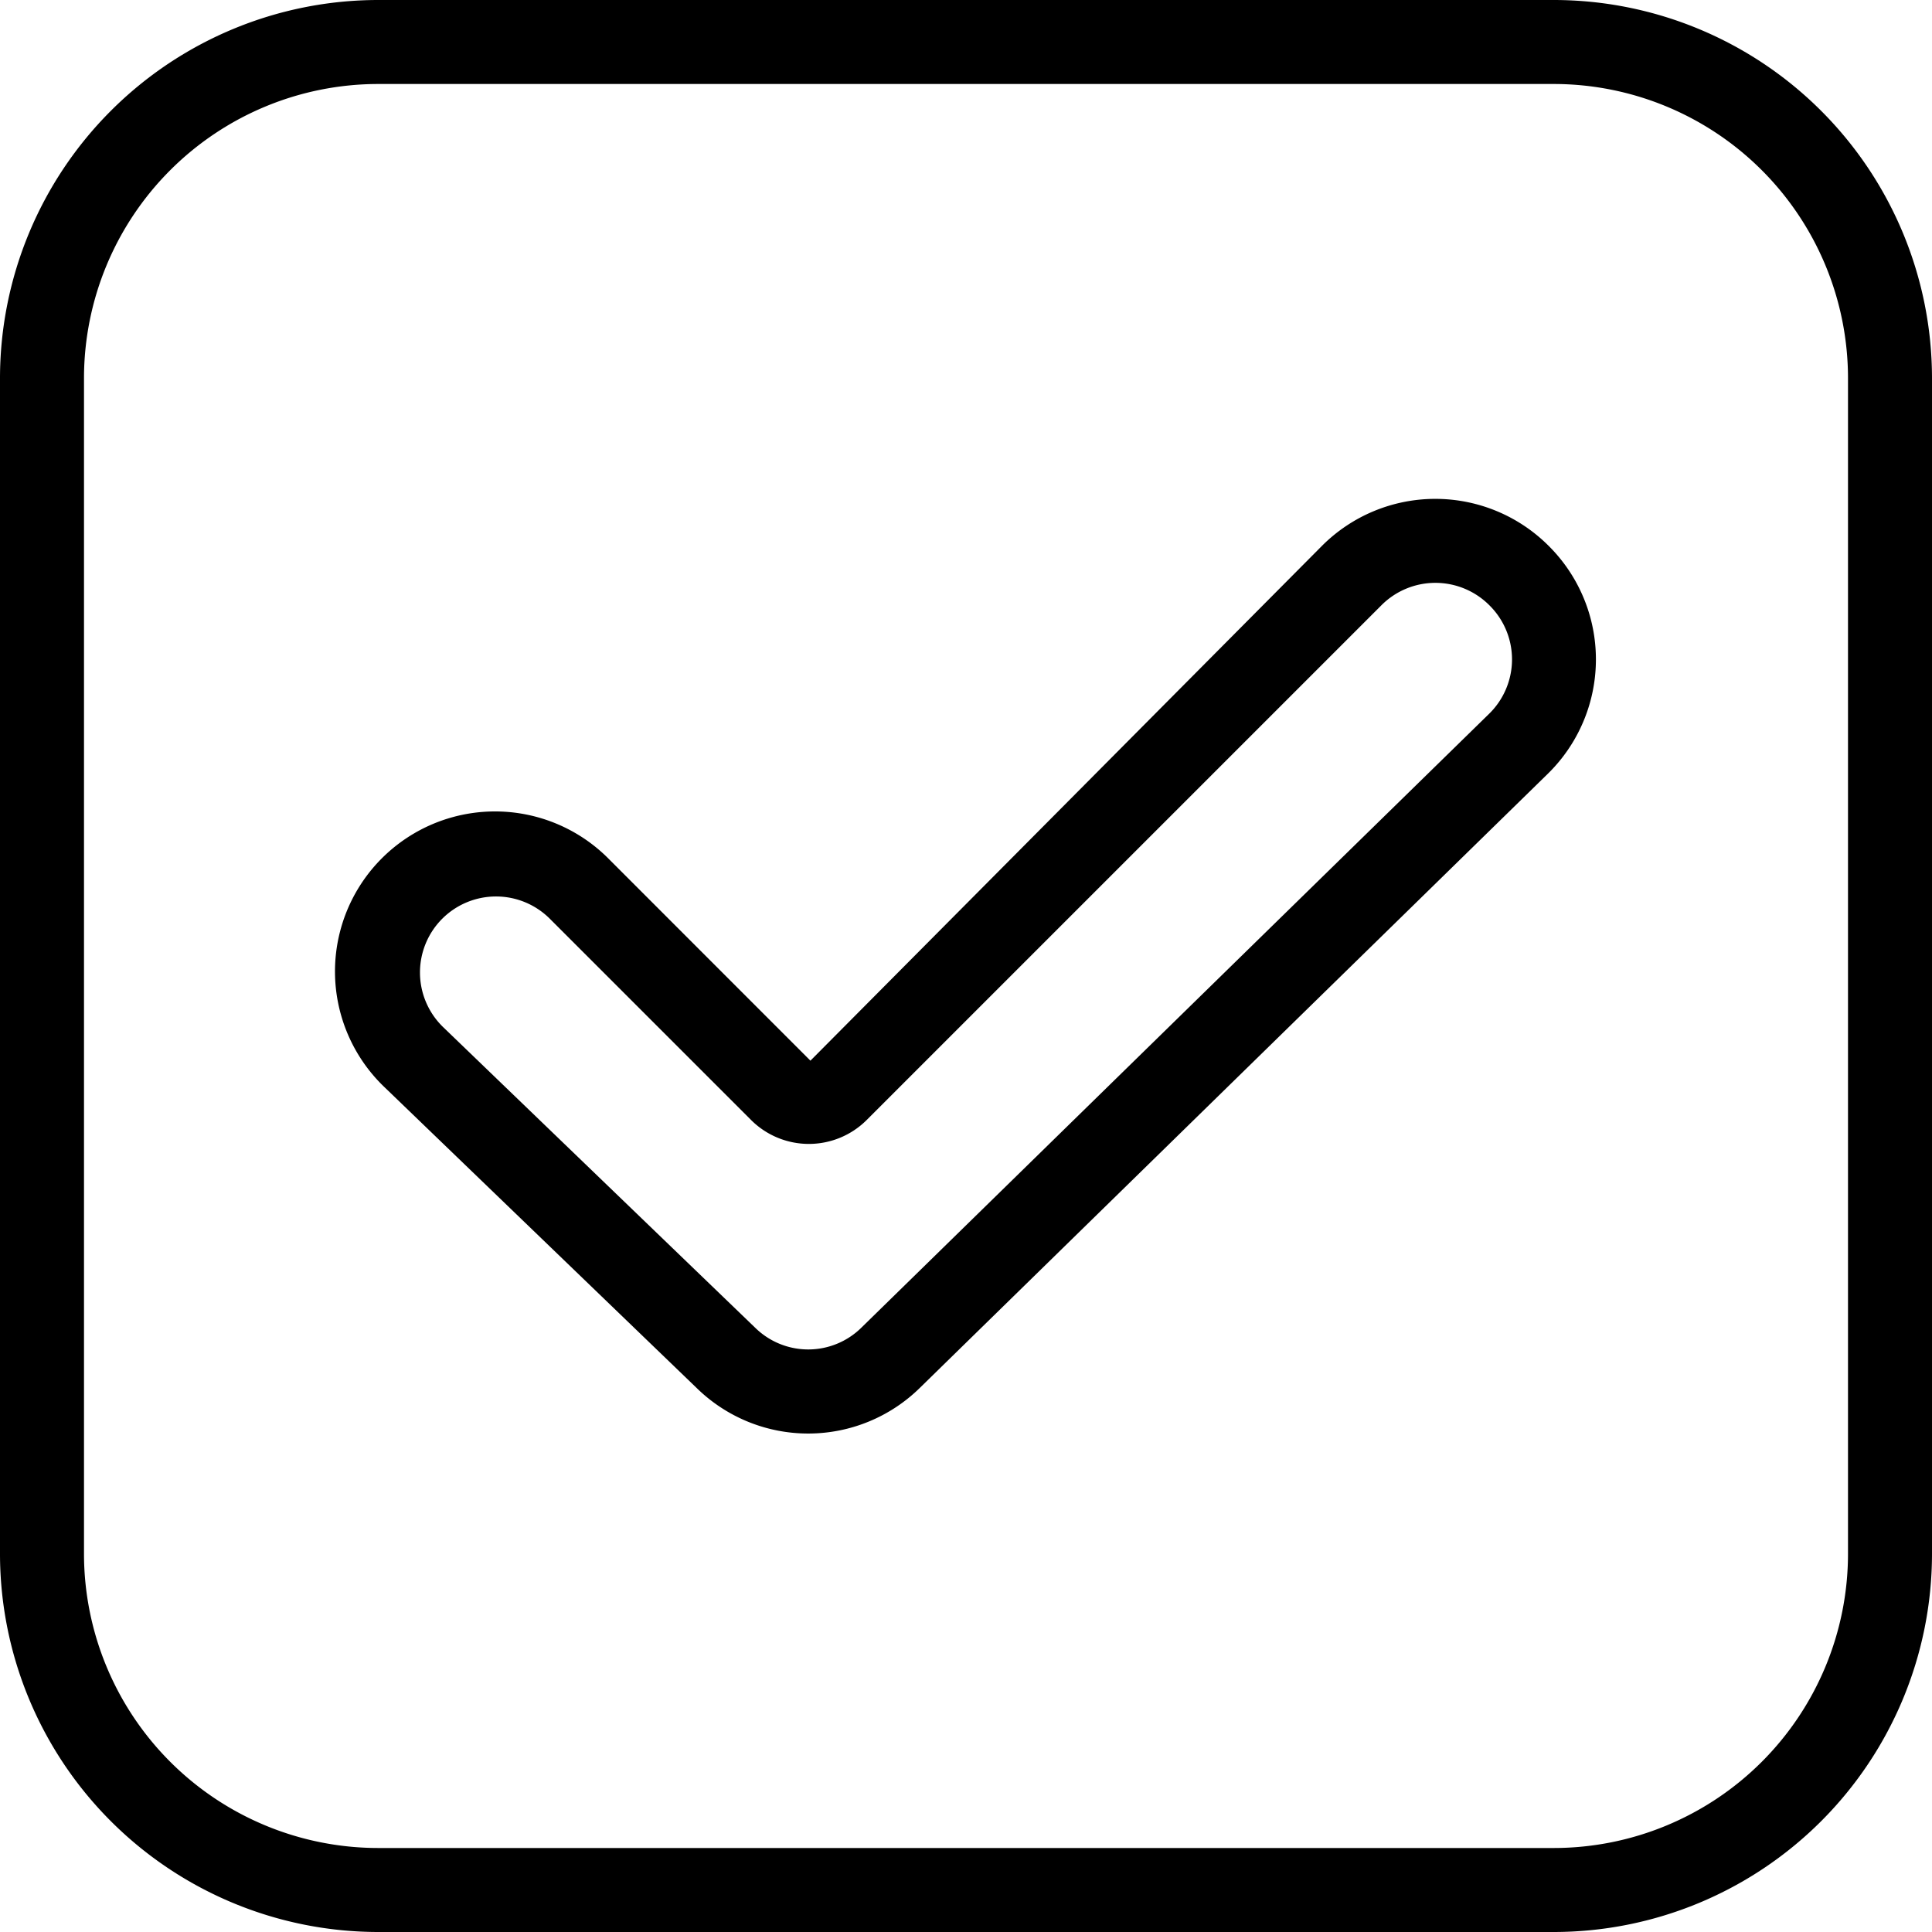
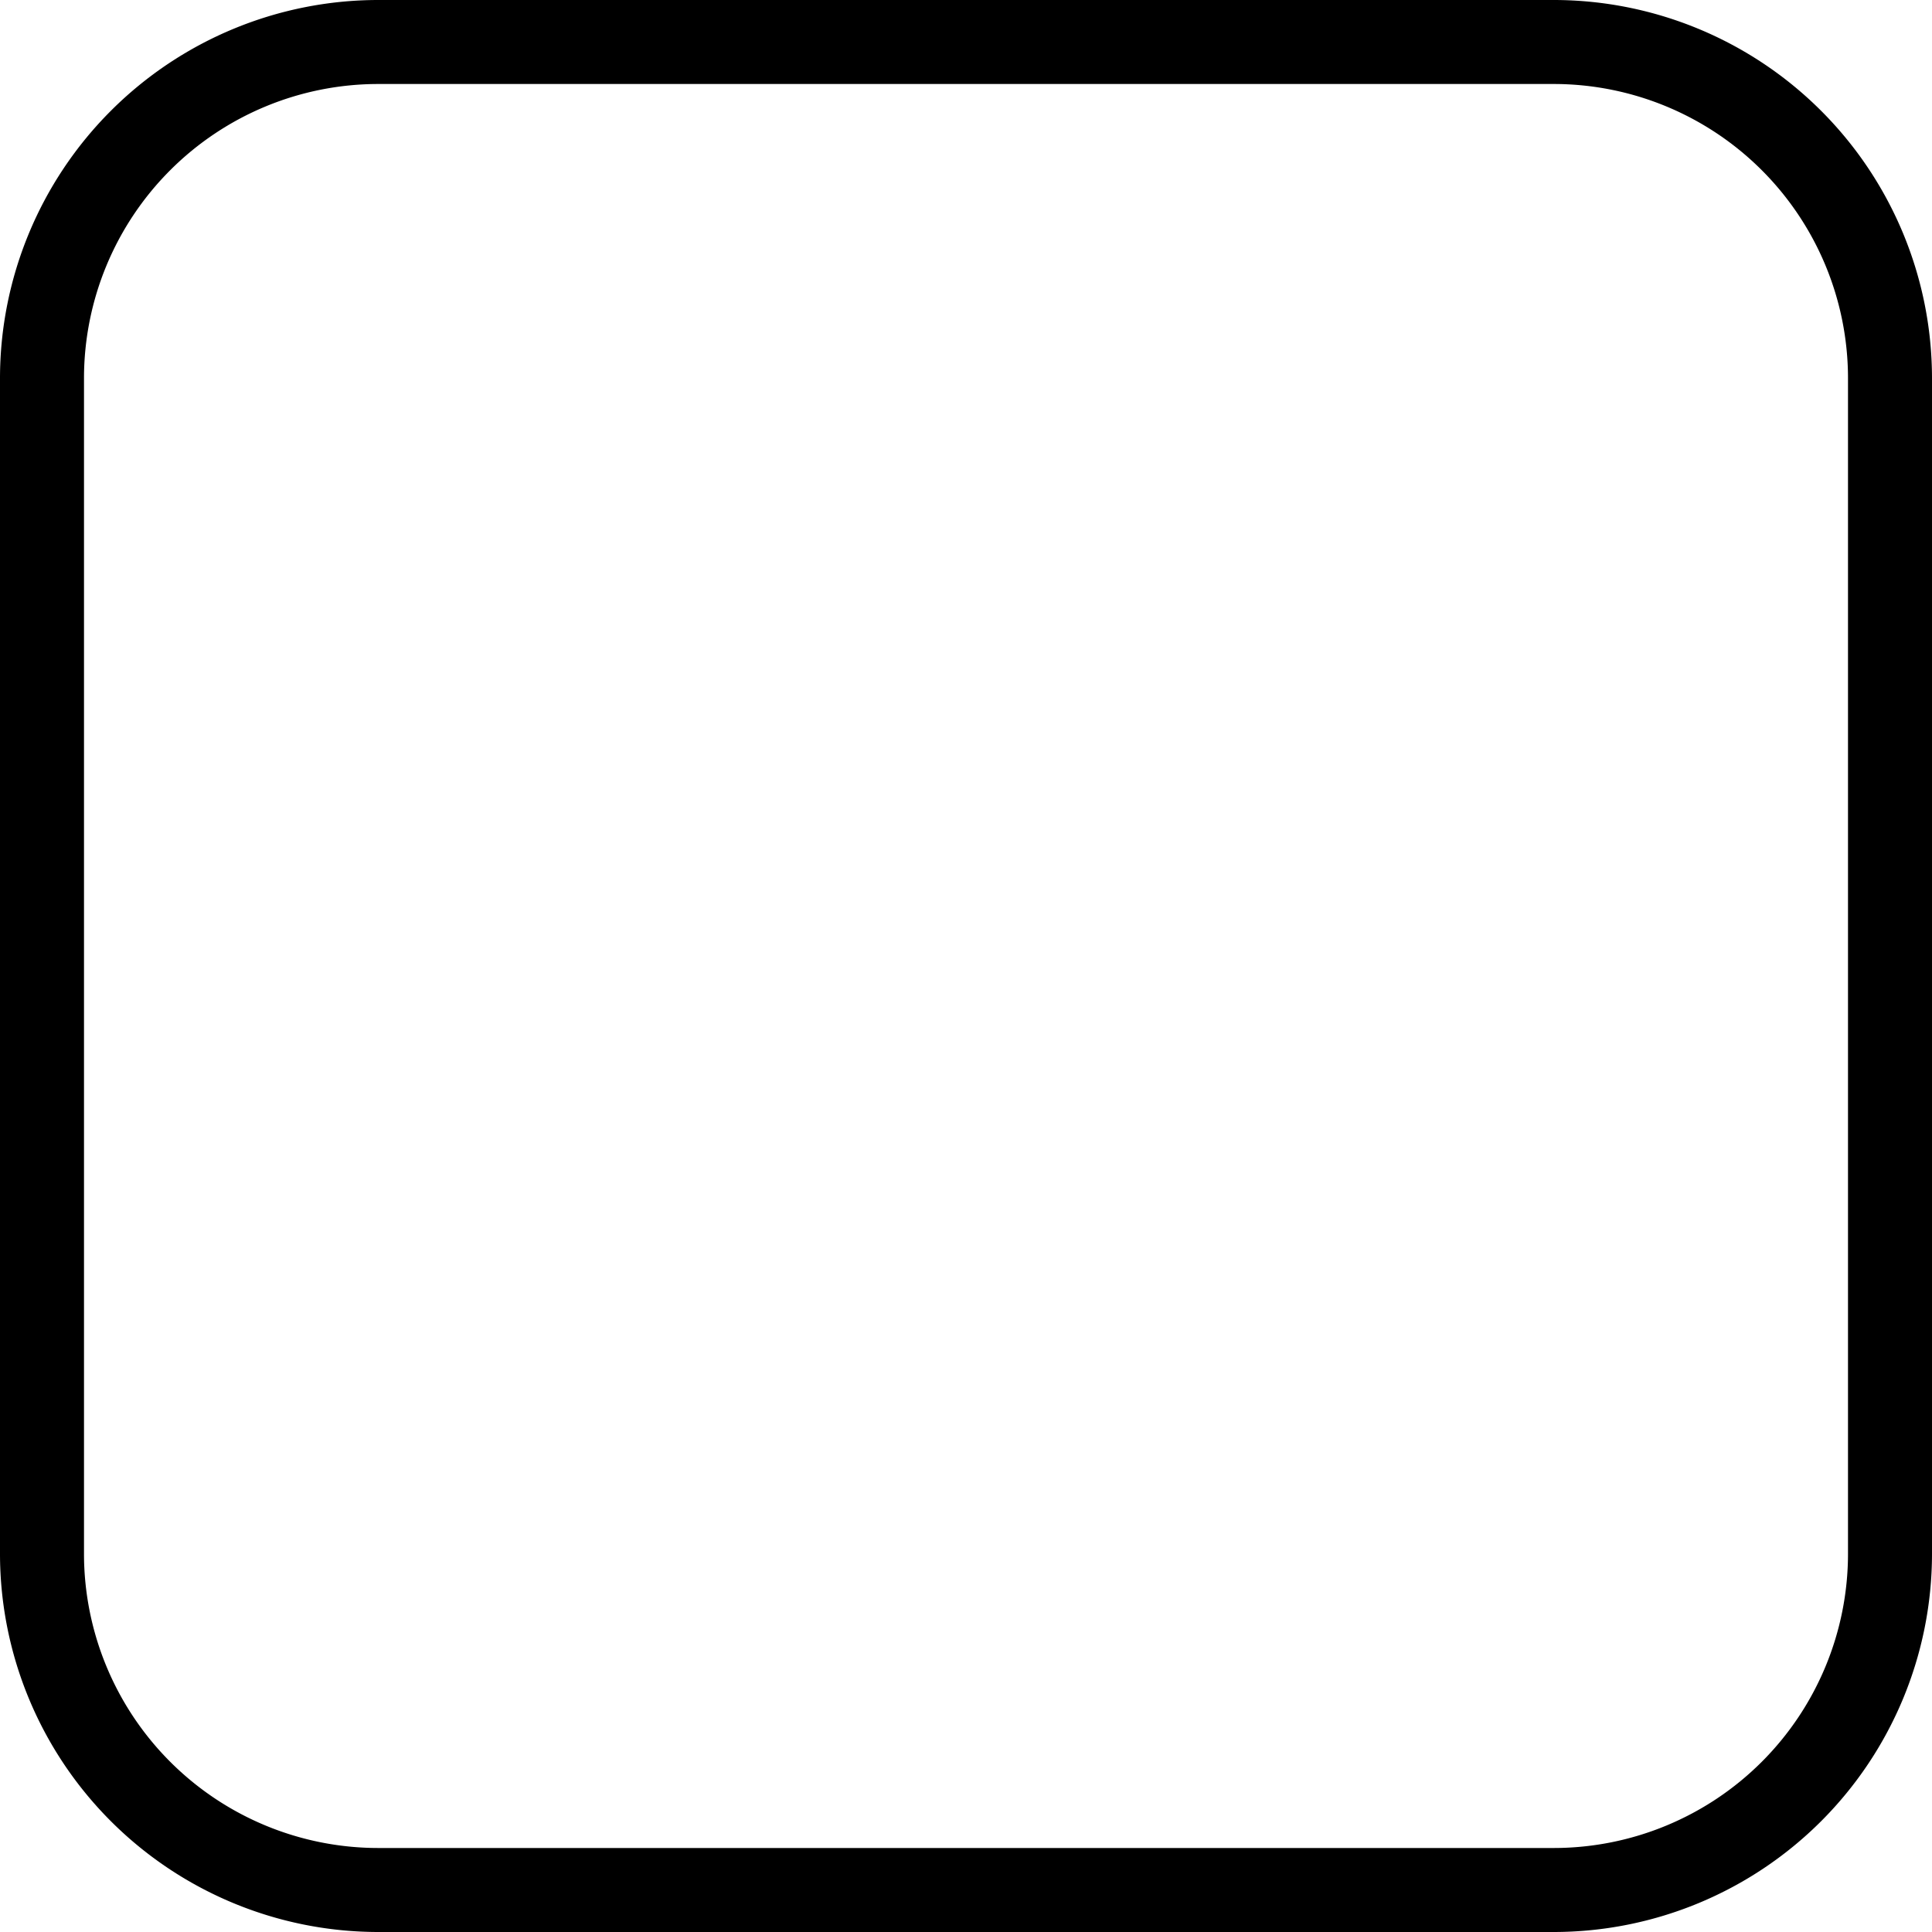
<svg xmlns="http://www.w3.org/2000/svg" data-name="Layer 3" height="23.0" preserveAspectRatio="xMidYMid meet" version="1.0" viewBox="0.5 0.5 23.0 23.0" width="23.0" zoomAndPan="magnify">
  <g id="change1_1">
    <path d="M5,23.5H19A4.505,4.505,0,0,0,23.5,19V5A4.505,4.505,0,0,0,19,.5H5A4.505,4.505,0,0,0,.5,5V19A4.505,4.505,0,0,0,5,23.5ZM1.5,5A3.504,3.504,0,0,1,5,1.5H19A3.504,3.504,0,0,1,22.5,5V19A3.504,3.504,0,0,1,19,22.5H5A3.504,3.504,0,0,1,1.5,19Z" fill="inherit" />
  </g>
  <g id="change1_2">
-     <path d="M8.8,17.03a1.897,1.897,0,0,0,2.653-.01l7.473-7.308a1.905,1.905,0,0,0,.015-2.709l-.007-.007a1.907,1.907,0,0,0-2.694,0l-6.092,6.131L7.752,10.73a1.905,1.905,0,1,0-2.668,2.719ZM5.765,11.437a.906.906,0,0,1,1.28,0l2.397,2.397a.974.974,0,0,0,1.375,0l6.131-6.131a.907.907,0,0,1,1.28,0l.007.007a.905.905,0,0,1-.007,1.287l-7.473,7.308a.901.901,0,0,1-1.261.005L5.777,12.729a.905.905,0,0,1-.012-1.292Z" fill="inherit" />
-   </g>
+     </g>
</svg>